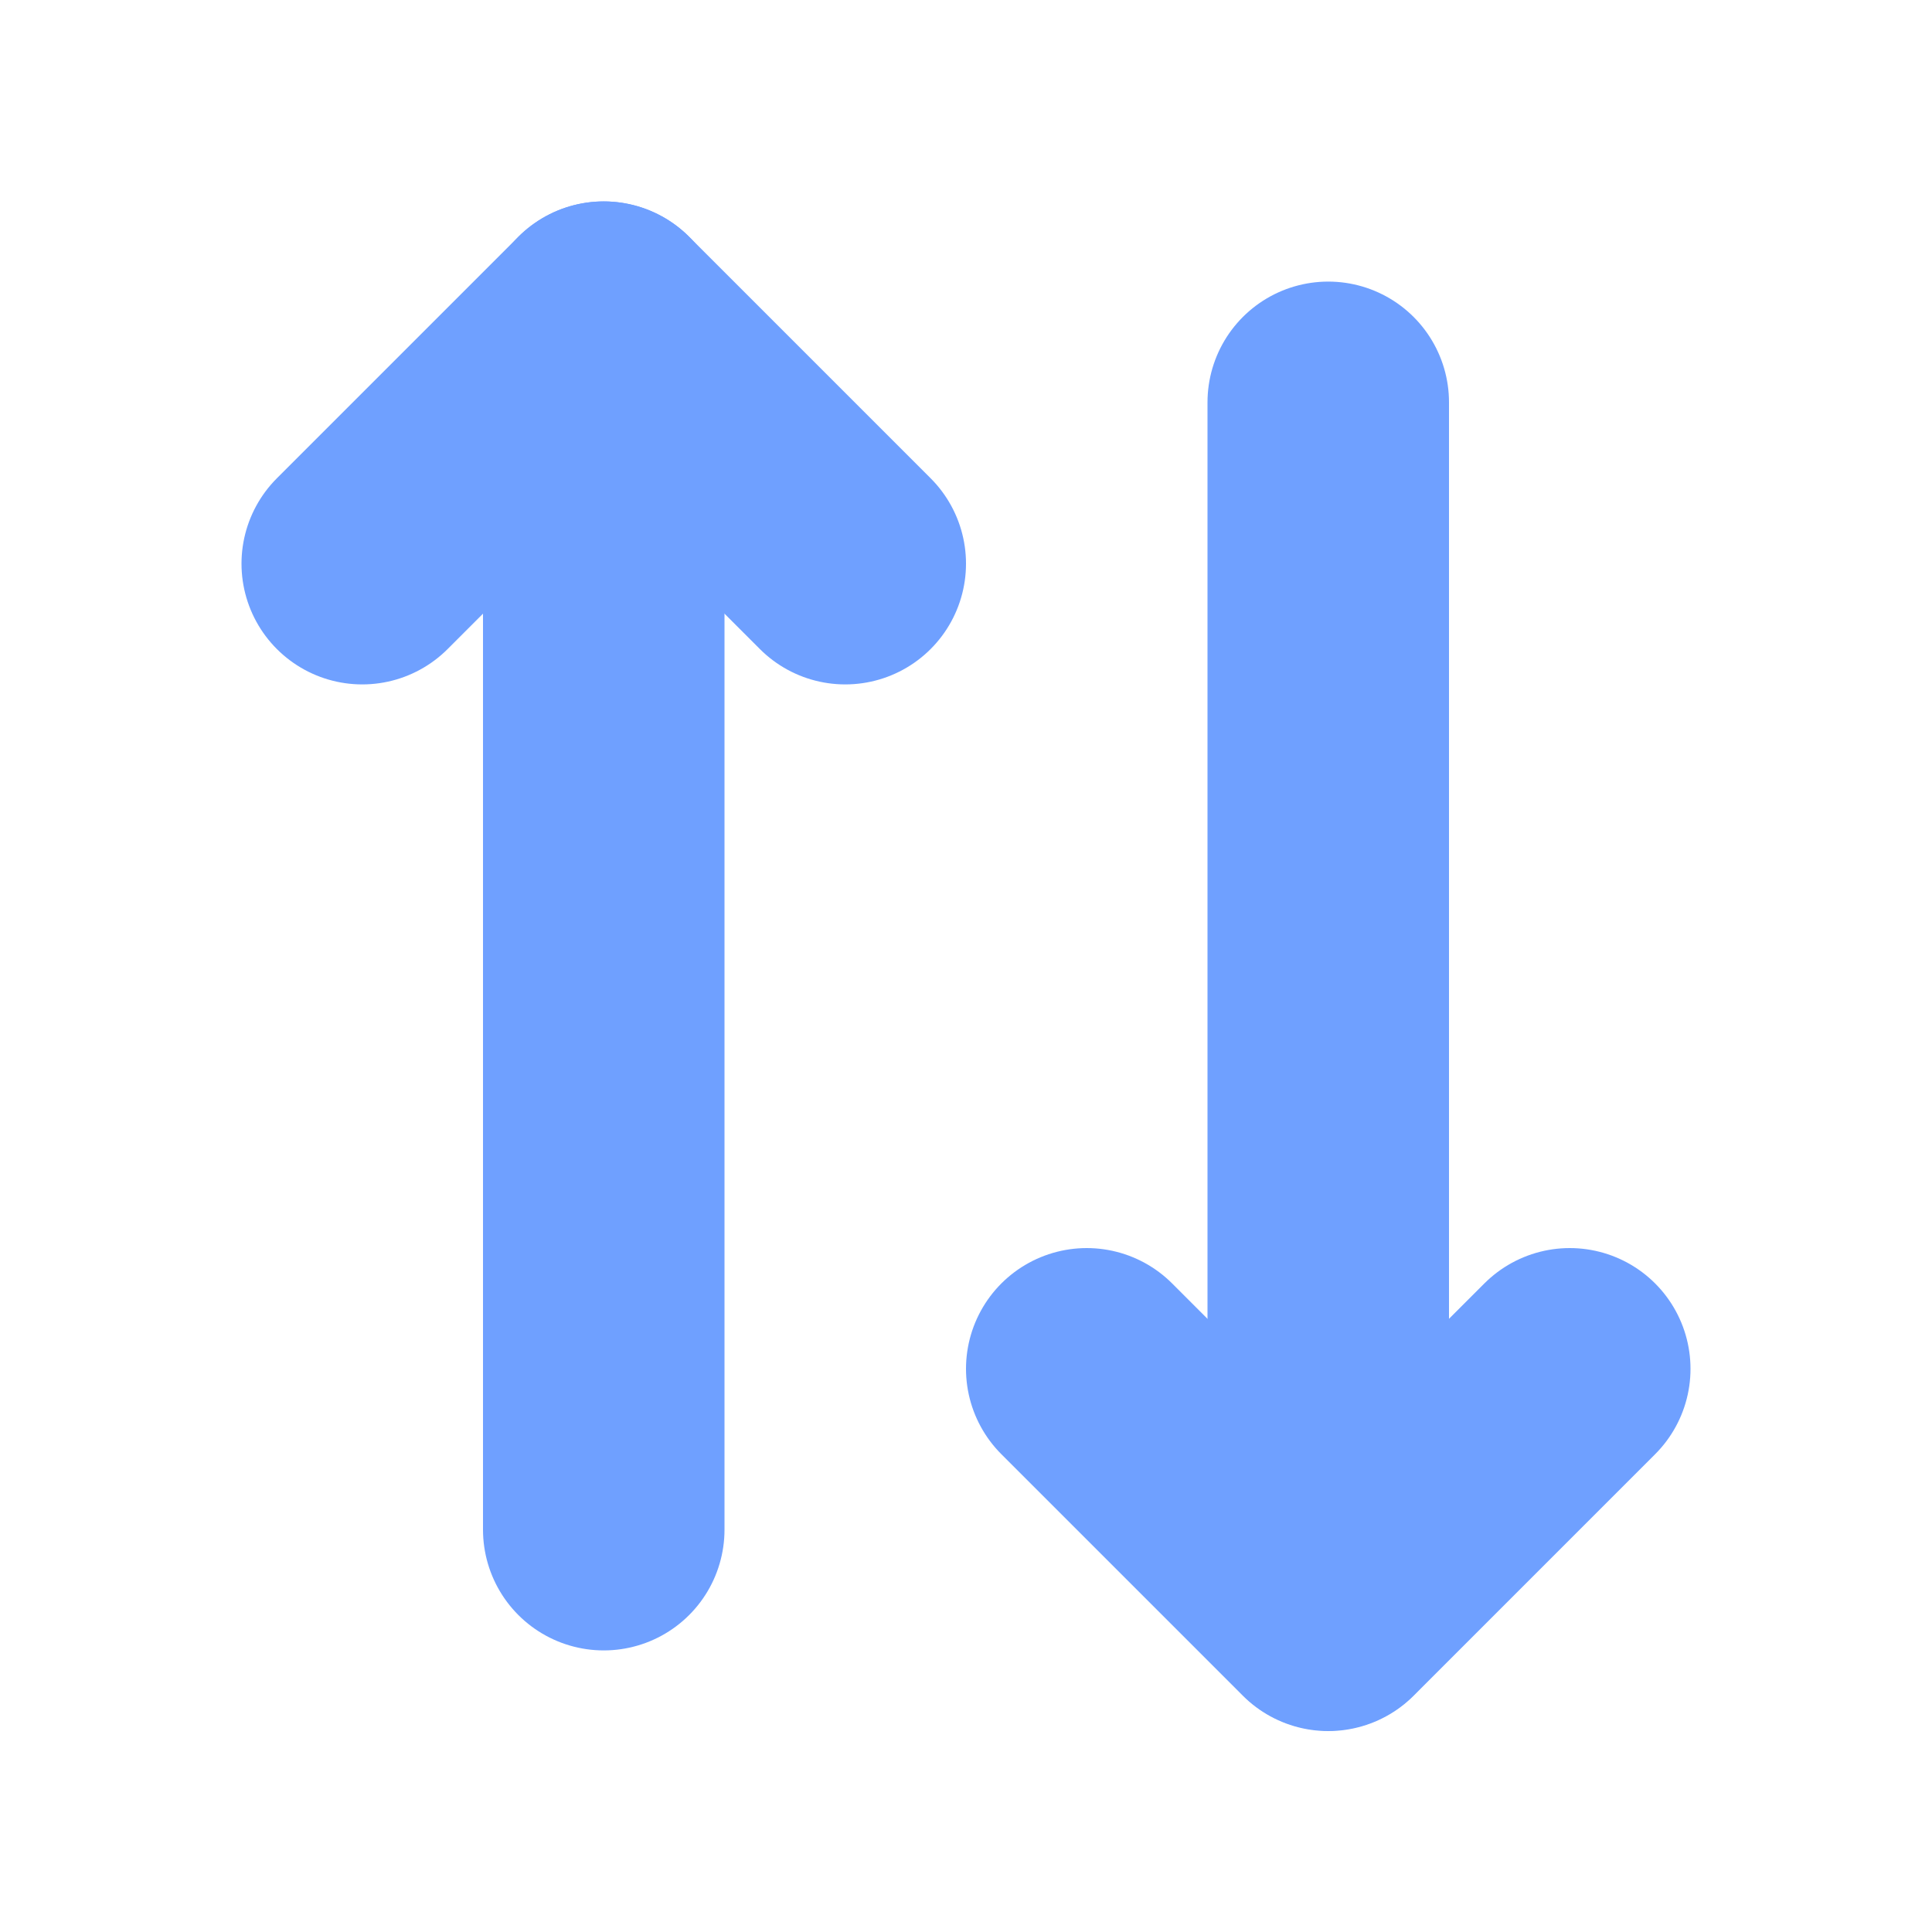
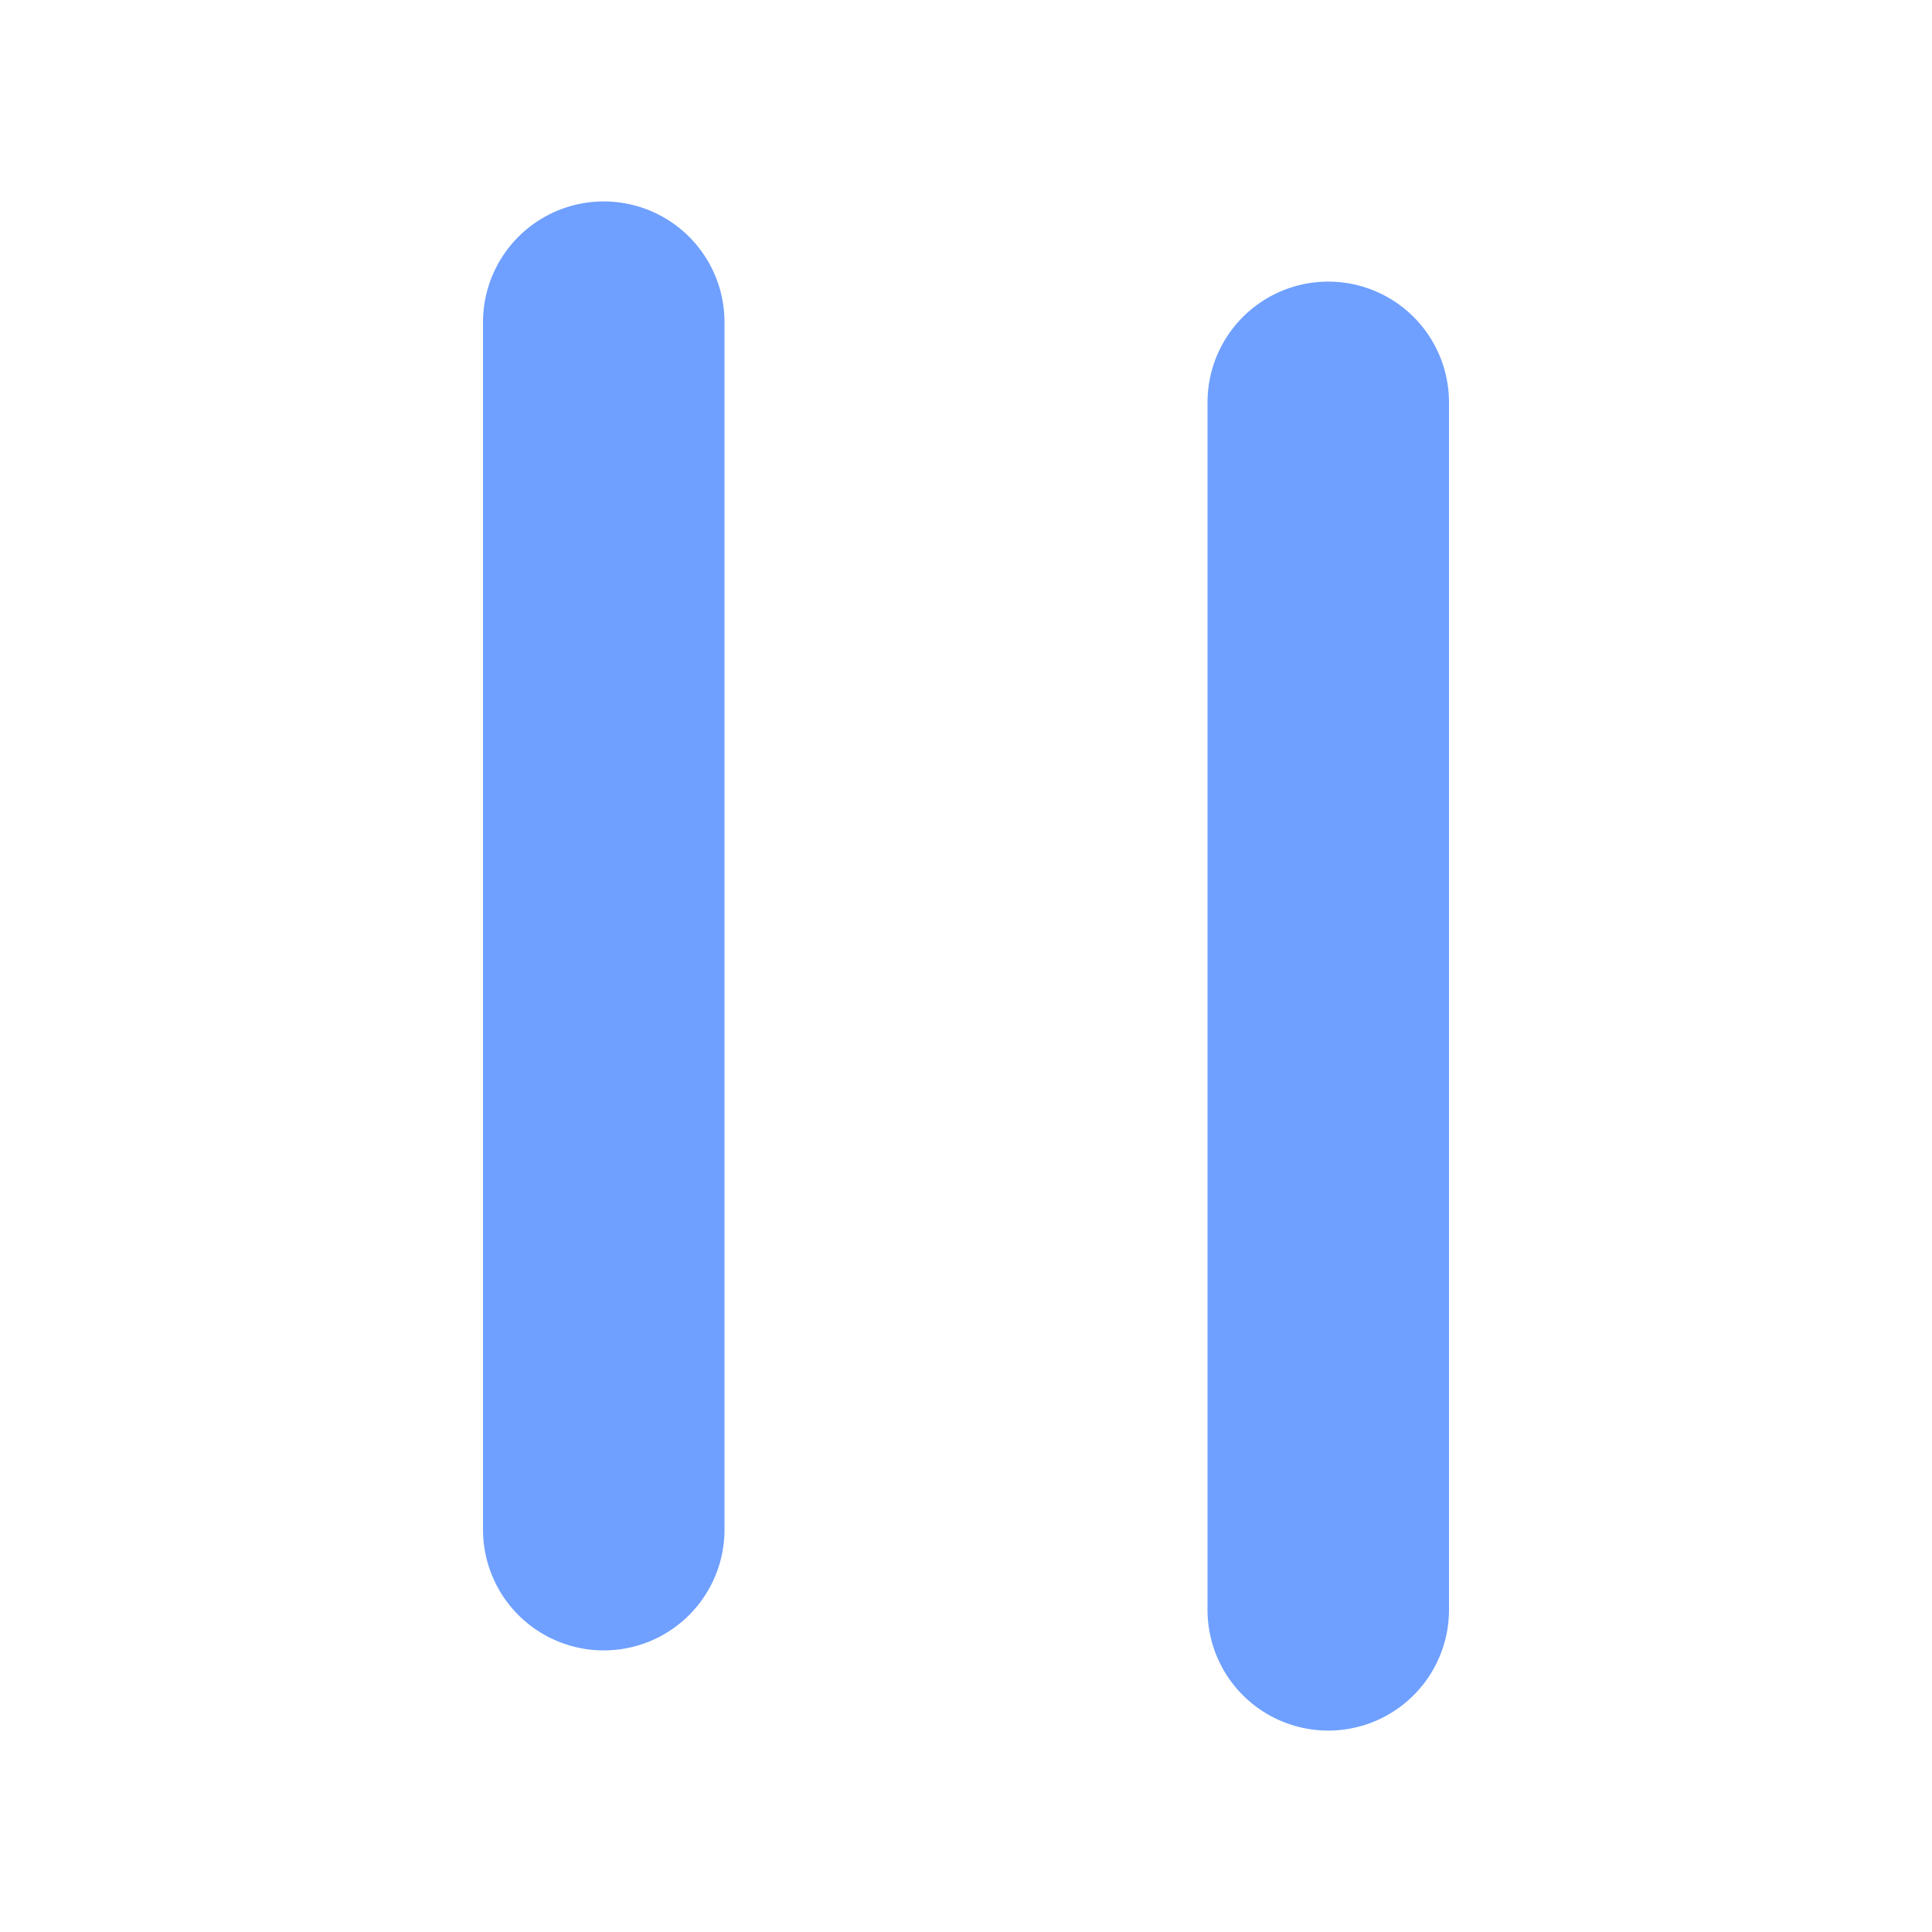
<svg xmlns="http://www.w3.org/2000/svg" width="16" height="16" viewBox="0 0 16 16" fill="none">
  <path d="M5 12.668V2.668" stroke="#6FA0FF" stroke-width="2" stroke-linecap="round" stroke-linejoin="round" />
  <path d="M11 13.332V3.332" stroke="#6FA0FF" stroke-width="2" stroke-linecap="round" stroke-linejoin="round" />
-   <path d="M3 4.668L5 2.668L7 4.668" stroke="#6FA0FF" stroke-width="2" stroke-linecap="round" stroke-linejoin="round" />
-   <path d="M13 11.336L11 13.336L9 11.336" stroke="#6FA0FF" stroke-width="2" stroke-linecap="round" stroke-linejoin="round" />
</svg>